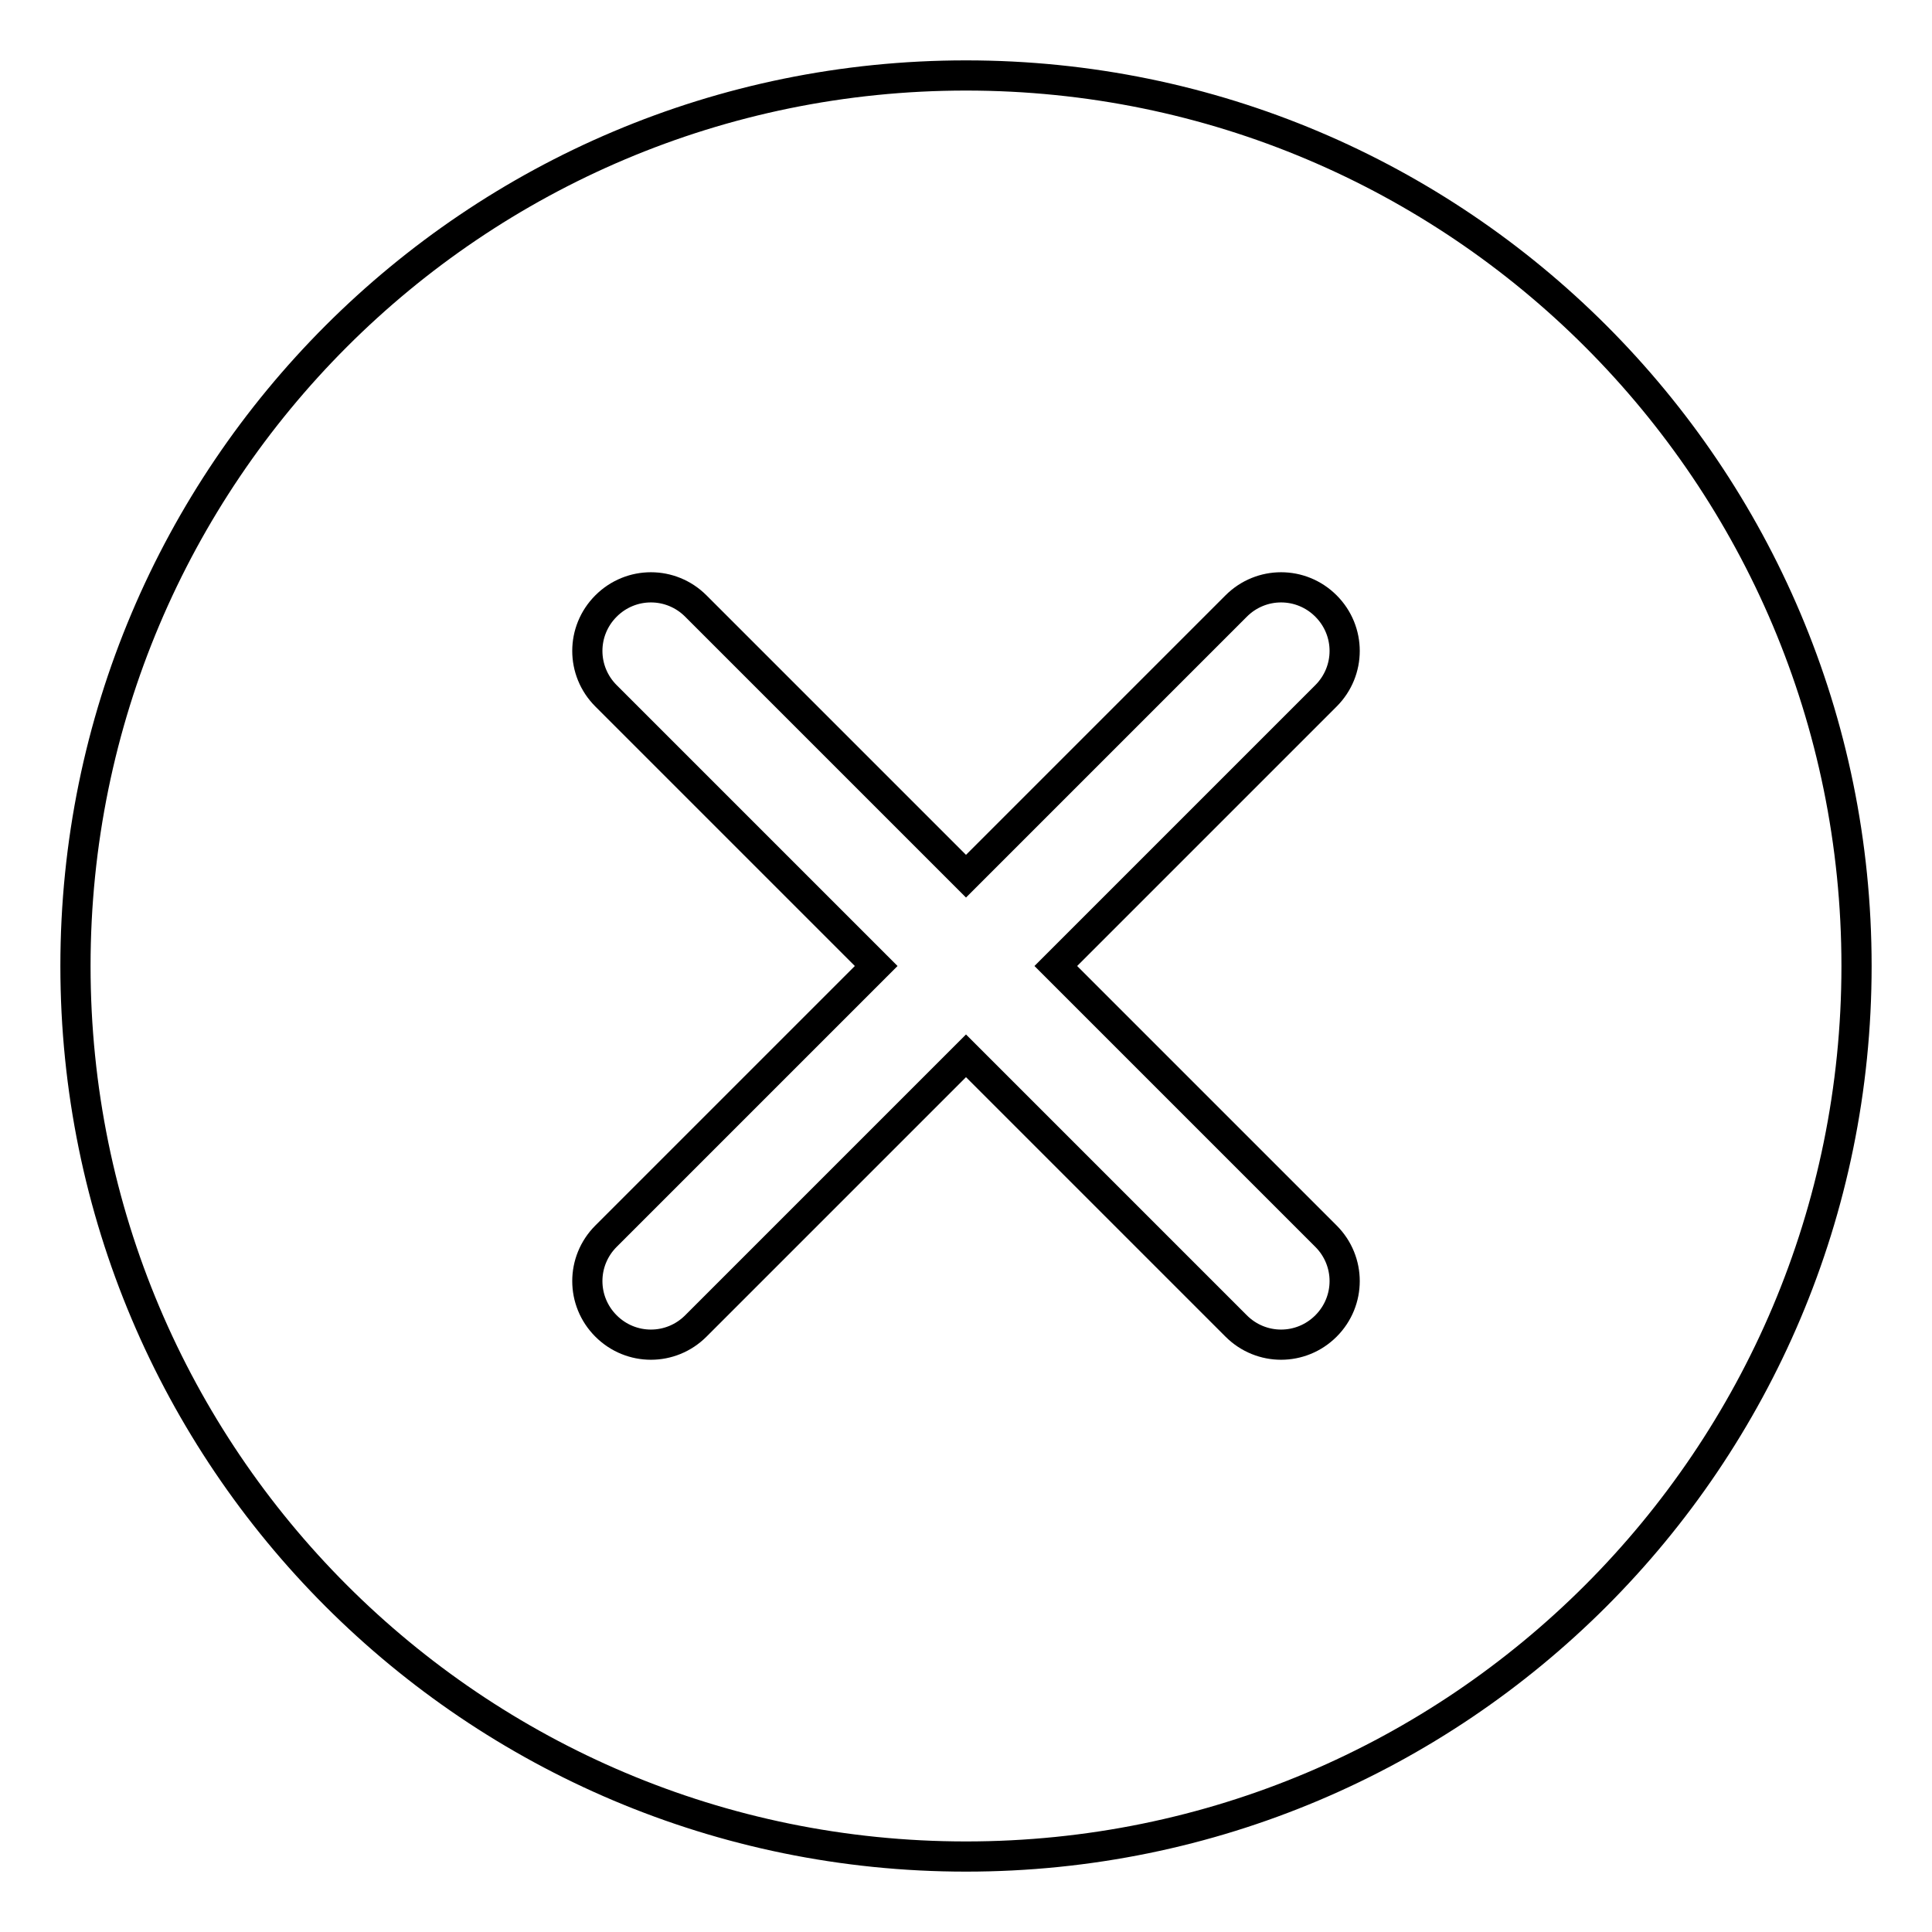
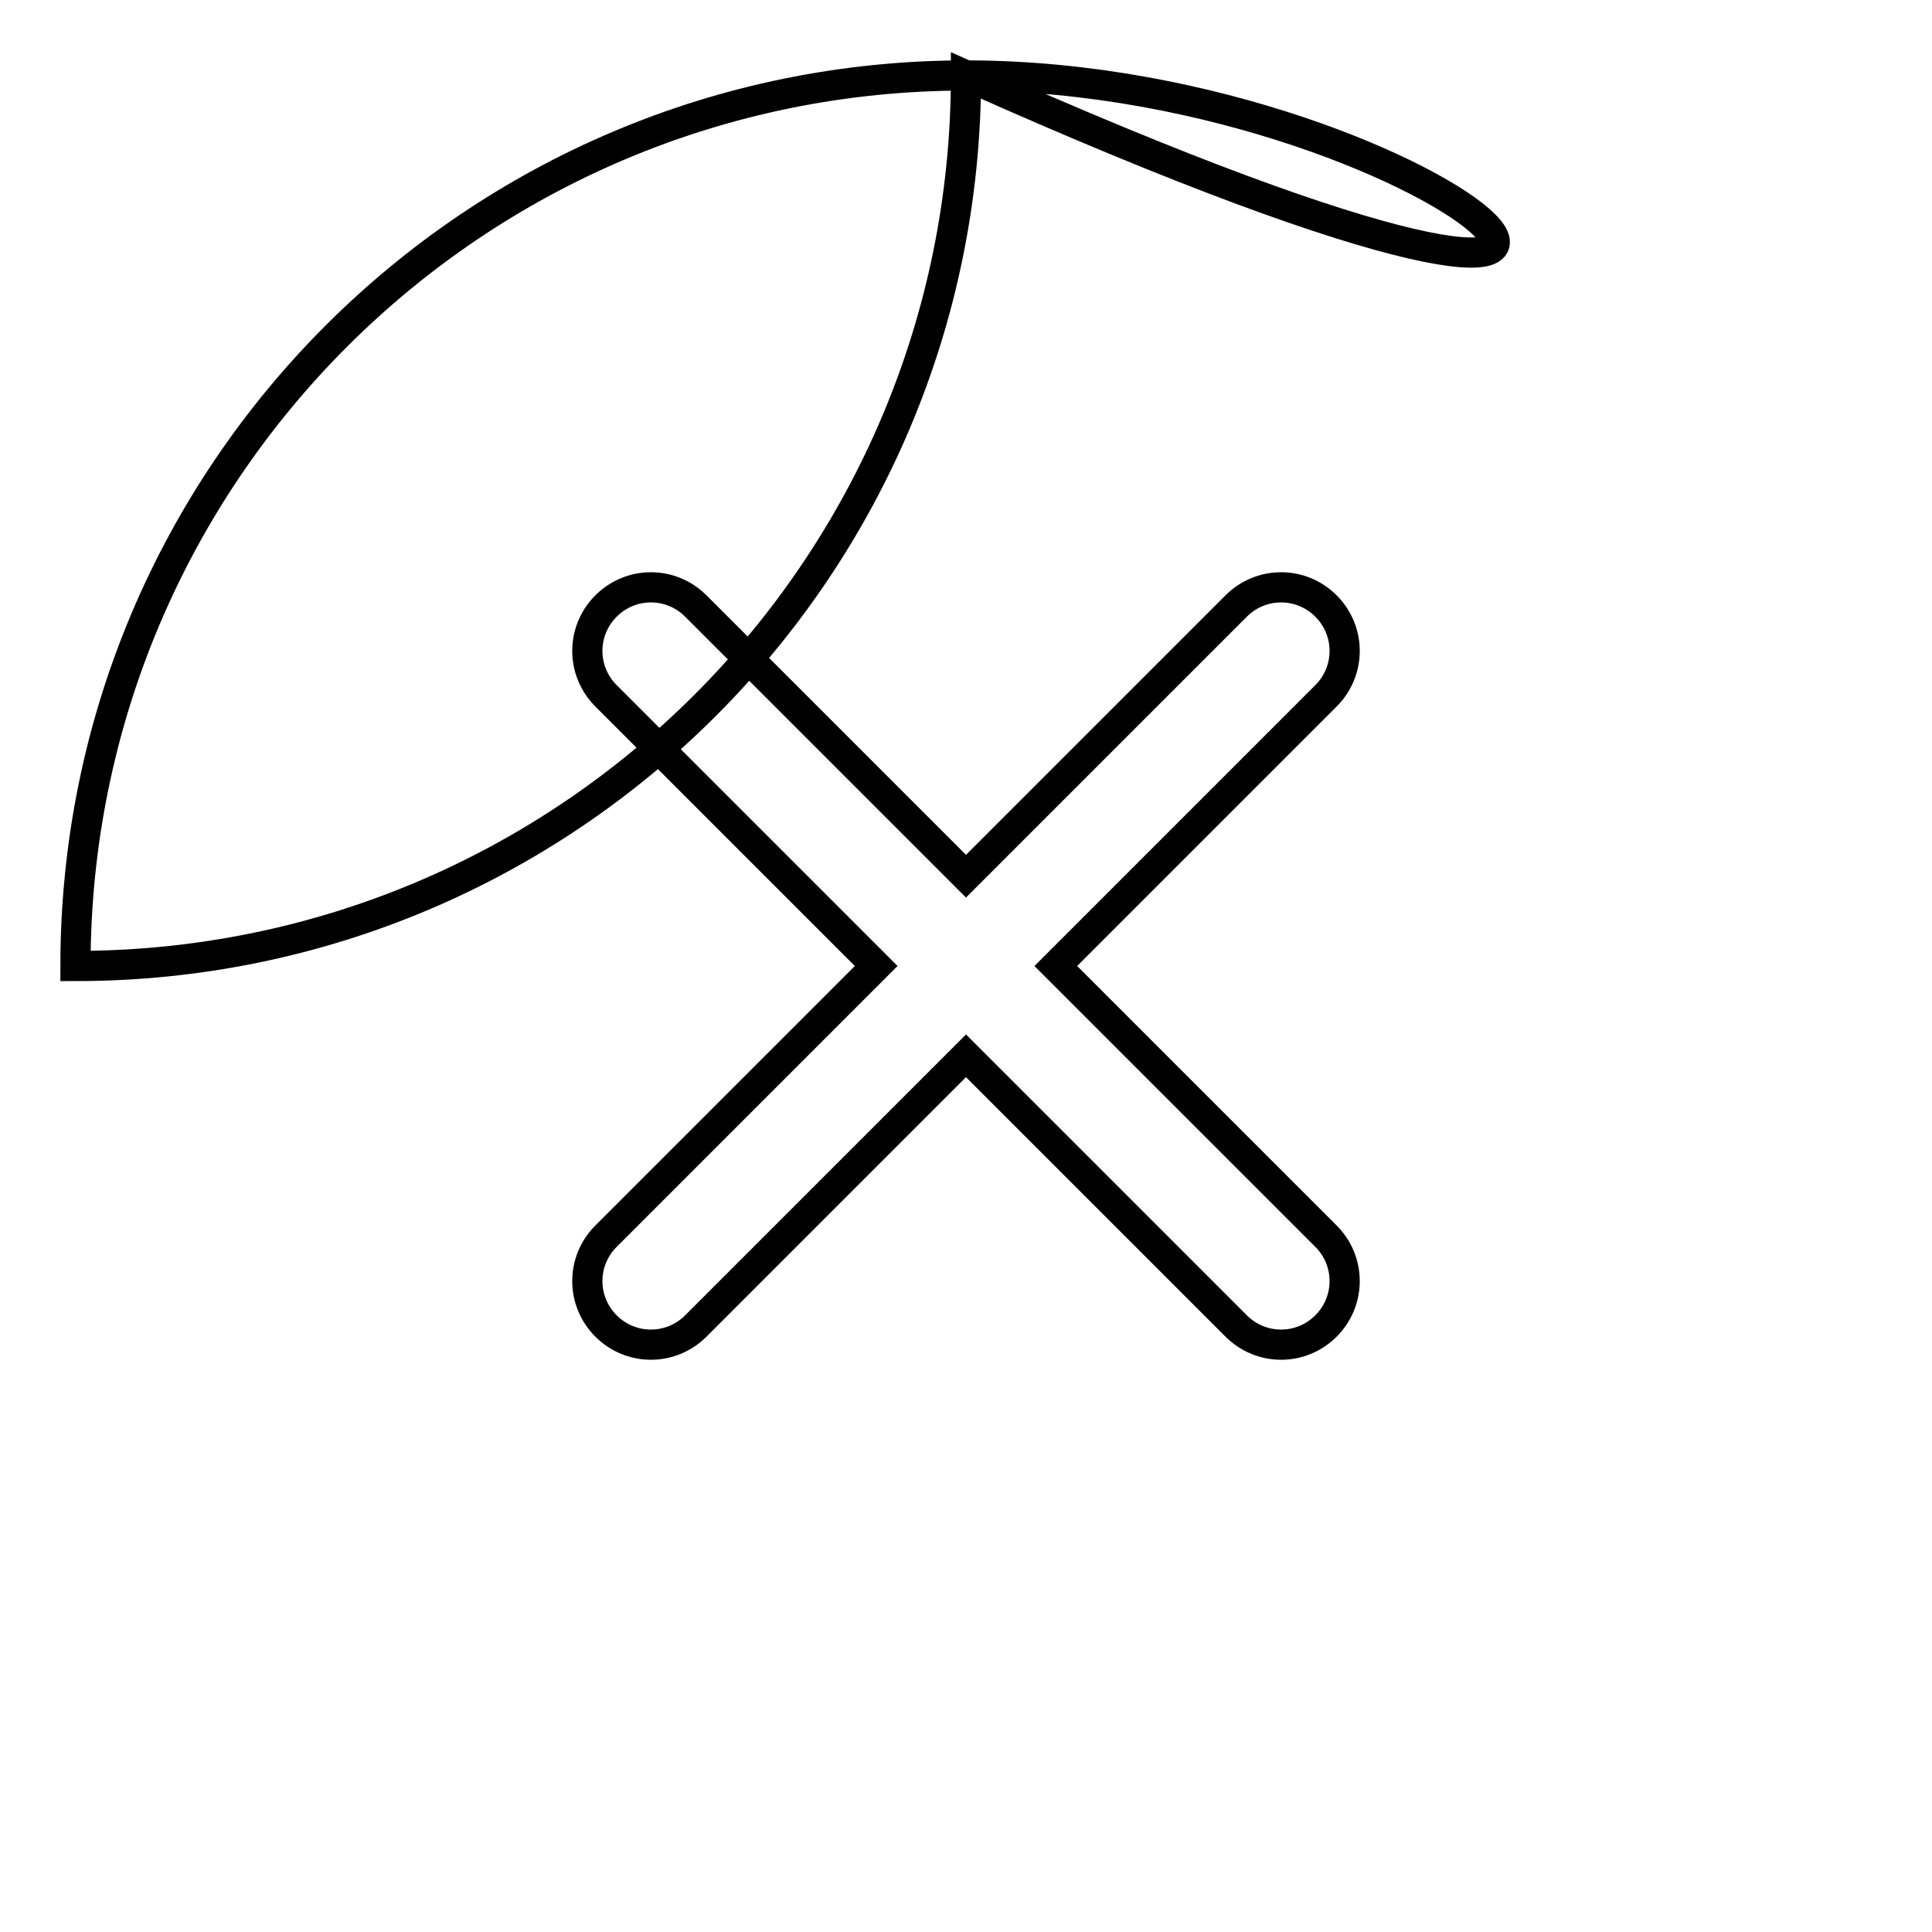
<svg xmlns="http://www.w3.org/2000/svg" version="1.1" x="0px" y="0px" viewBox="0 0 256 256" enable-background="new 0 0 256 256" xml:space="preserve">
  <g>
-     <path stroke-width="4" fill-opacity="0" stroke="#000000" d="M128,10C62.8,10,10,62.8,10,128c0,65.2,52.8,118,118,118c65.2,0,118-52.8,118-118C246,62.8,193.2,10,128,10 z M175.7,163.8c3.3,3.3,3.3,8.6,0,11.9c-3.3,3.3-8.6,3.3-11.9,0L128,139.9l-35.8,35.8c-3.3,3.3-8.6,3.3-11.9,0 c-3.3-3.3-3.3-8.6,0-11.9l35.8-35.8L80.3,92.2c-3.3-3.3-3.3-8.6,0-11.9c3.3-3.3,8.6-3.3,11.9,0l35.8,35.8l35.8-35.8 c3.3-3.3,8.6-3.3,11.9,0c3.3,3.3,3.3,8.6,0,11.9L139.9,128L175.7,163.8z" />
+     <path stroke-width="4" fill-opacity="0" stroke="#000000" d="M128,10C62.8,10,10,62.8,10,128c65.2,0,118-52.8,118-118C246,62.8,193.2,10,128,10 z M175.7,163.8c3.3,3.3,3.3,8.6,0,11.9c-3.3,3.3-8.6,3.3-11.9,0L128,139.9l-35.8,35.8c-3.3,3.3-8.6,3.3-11.9,0 c-3.3-3.3-3.3-8.6,0-11.9l35.8-35.8L80.3,92.2c-3.3-3.3-3.3-8.6,0-11.9c3.3-3.3,8.6-3.3,11.9,0l35.8,35.8l35.8-35.8 c3.3-3.3,8.6-3.3,11.9,0c3.3,3.3,3.3,8.6,0,11.9L139.9,128L175.7,163.8z" />
  </g>
</svg>